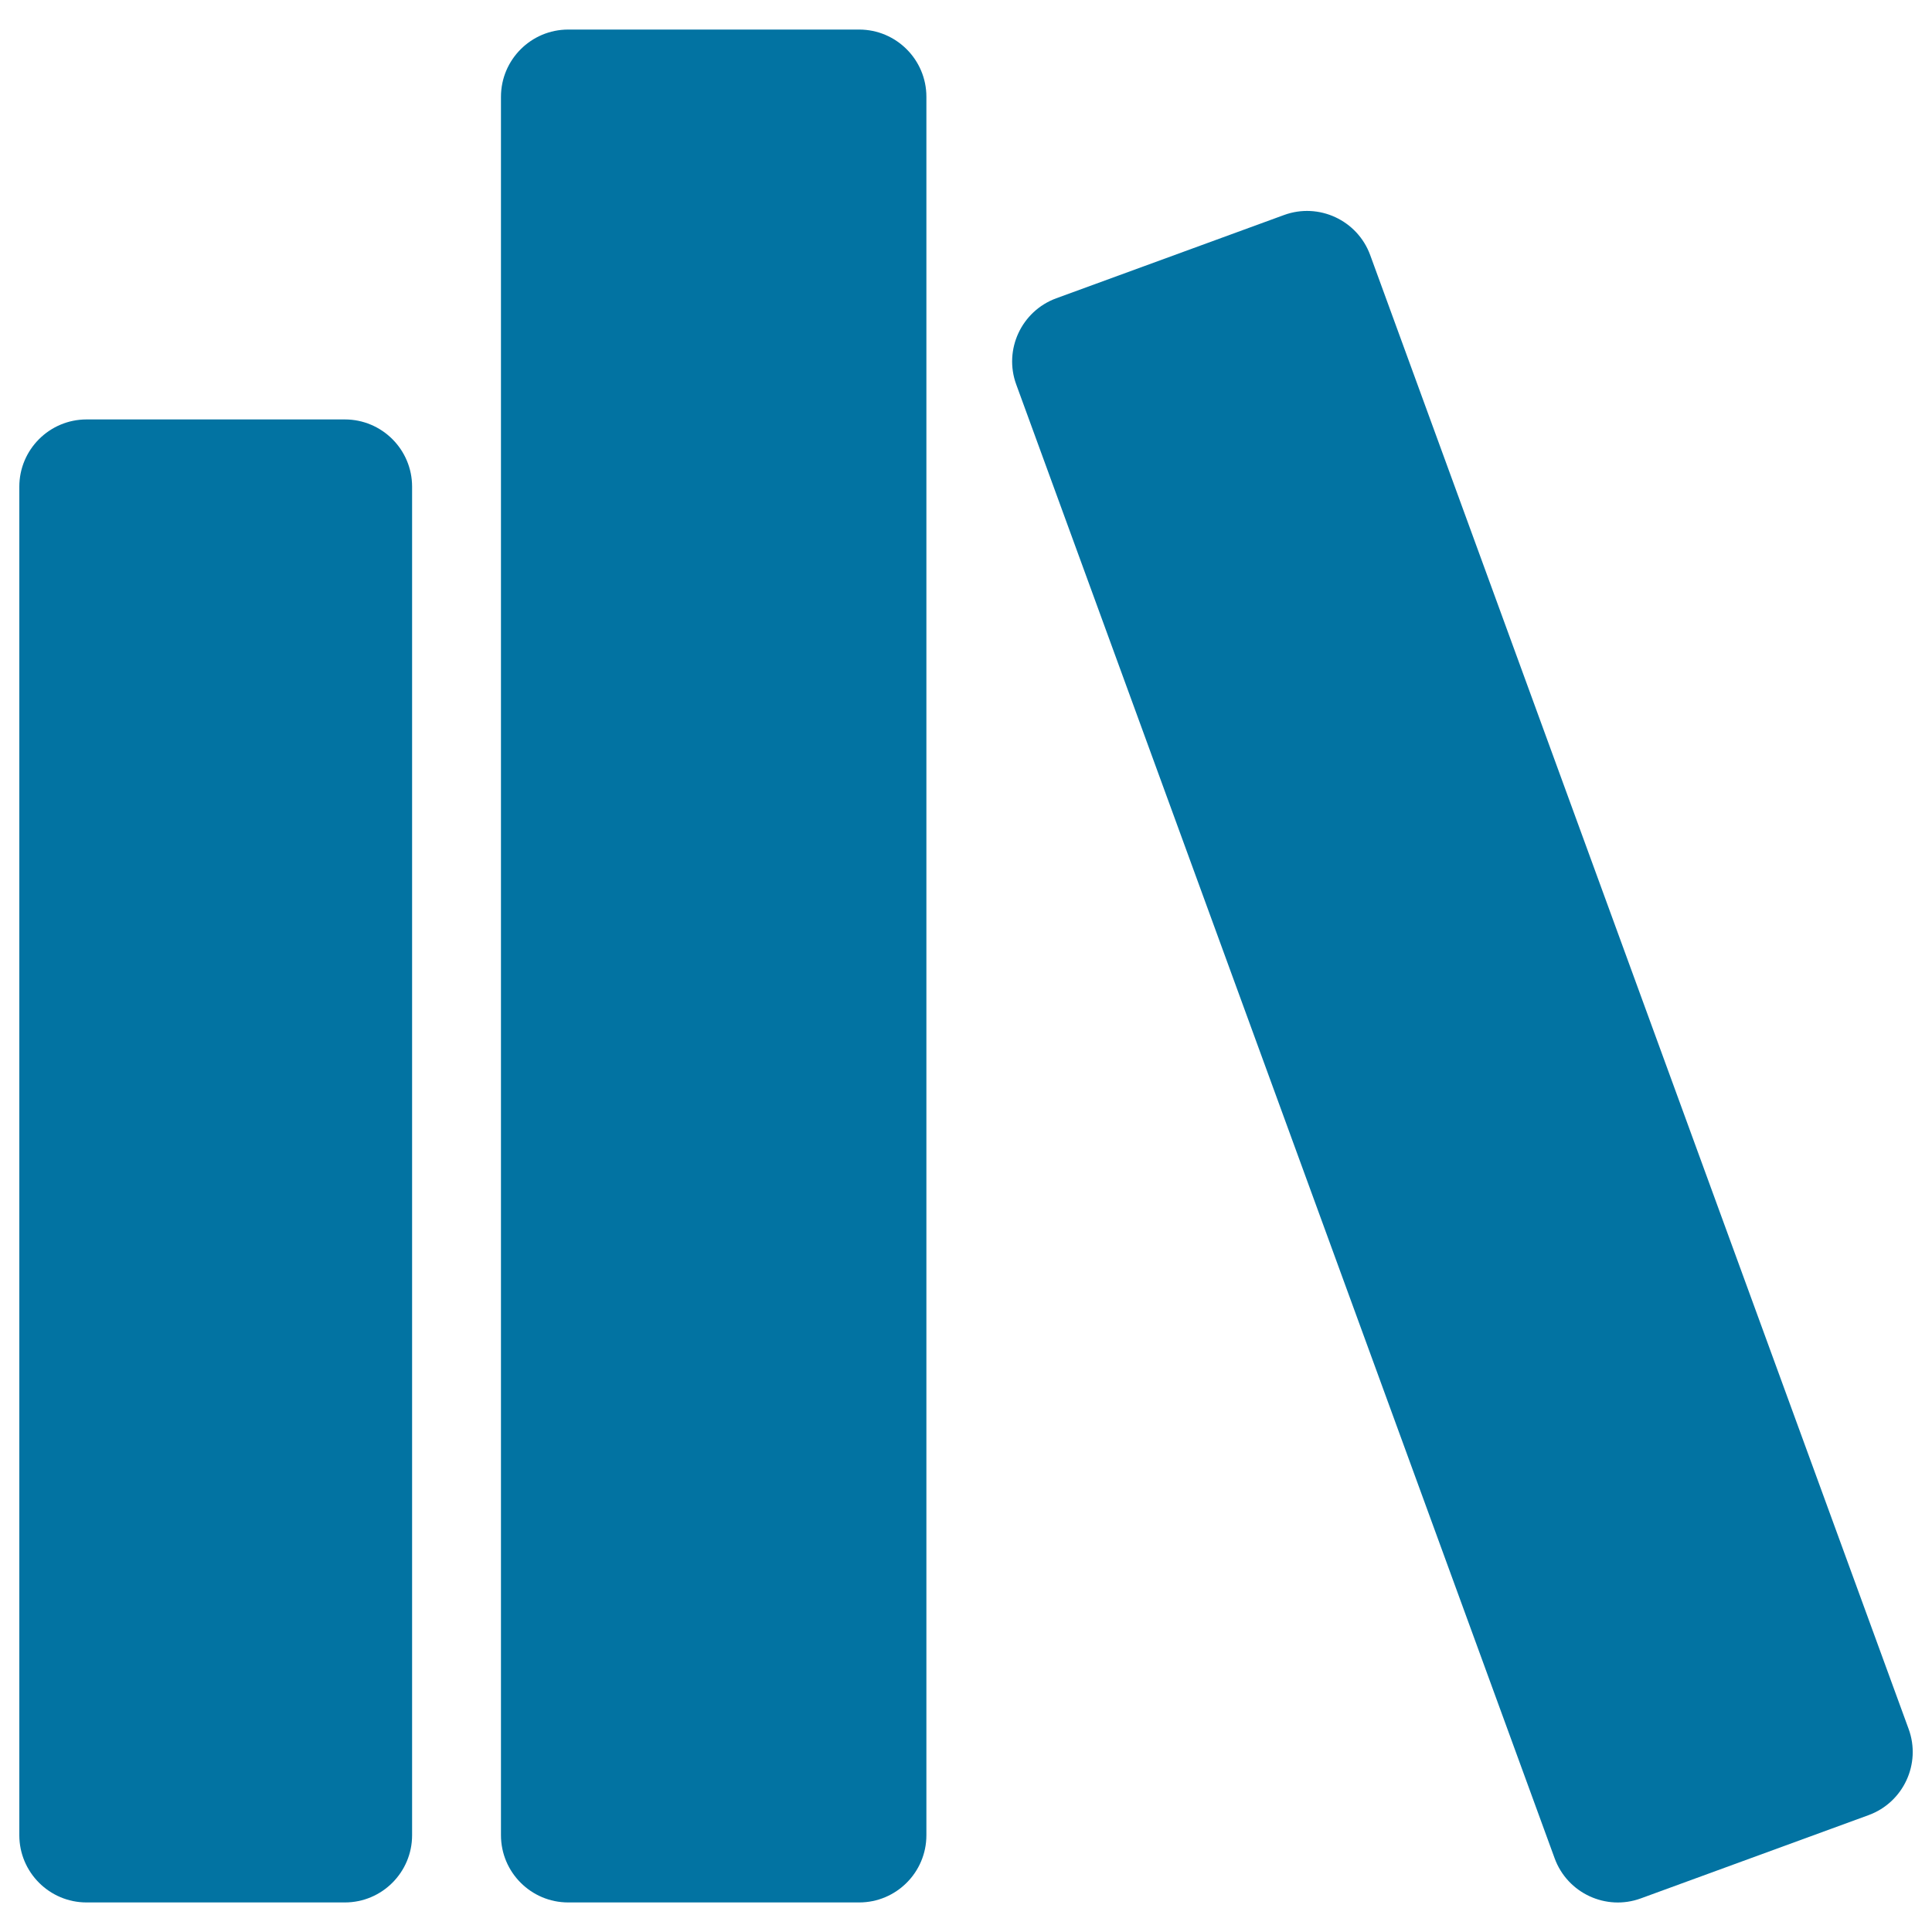
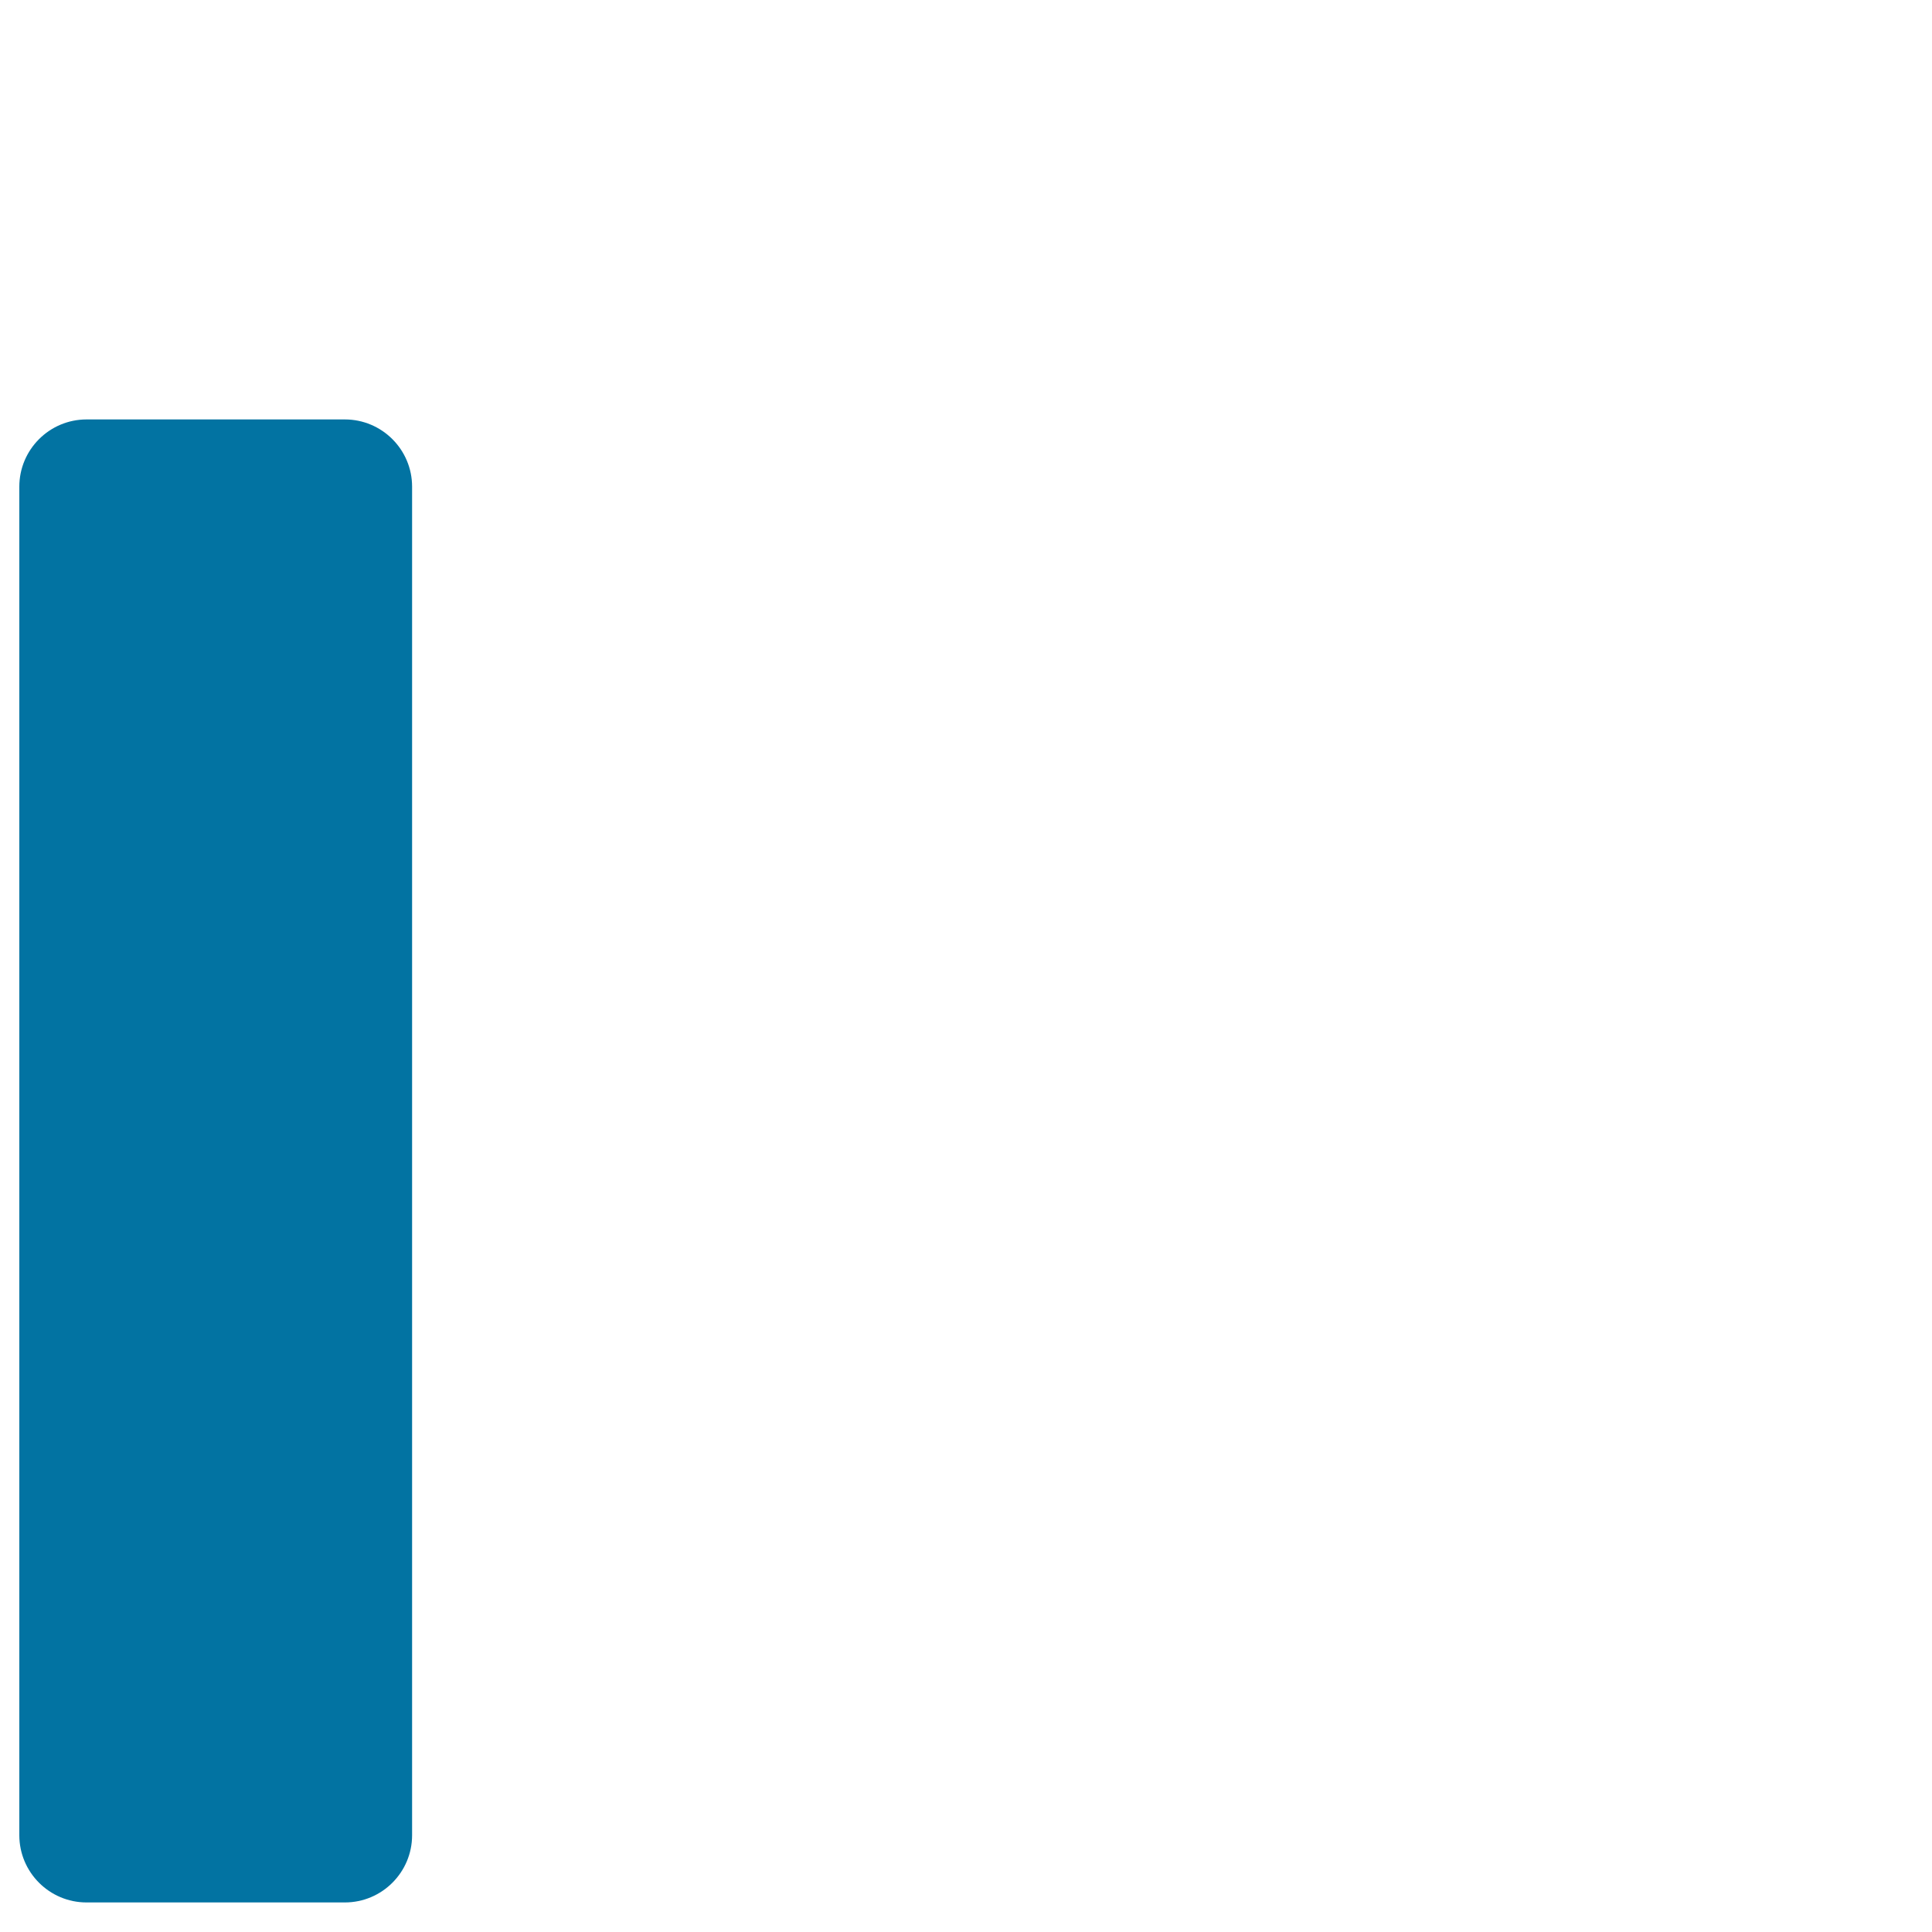
<svg xmlns="http://www.w3.org/2000/svg" viewBox="0 0 1000 1000" style="fill:#0273a2">
  <title>Bookshelf SVG icon</title>
  <path d="M213.3,949.9c0,19.2-15.6,34.8-34.8,34.8H44.8c-19.2,0-34.8-15.6-34.8-34.8l0-698c0-19.2,15.6-34.8,34.8-34.8h133.7c19.2,0,34.8,15.6,34.8,34.8L213.3,949.9L213.3,949.9z" />
-   <path d="M479.5,949.9c0,19.2-15.6,34.8-34.8,34.8H294.1c-19.2,0-34.8-15.6-34.8-34.8V50.1c0-19.2,15.6-34.8,34.8-34.8h150.6c19.2,0,34.8,15.6,34.8,34.8V949.9z" />
-   <path d="M987.9,894.9c6.6,18-2.7,38-20.7,44.6l-117.9,43.1c-18,6.6-38-2.7-44.6-20.7L526,199c-6.6-18,2.7-38,20.7-44.6l117.9-43.1c18-6.6,38,2.7,44.6,20.7L987.9,894.9z" />
</svg>